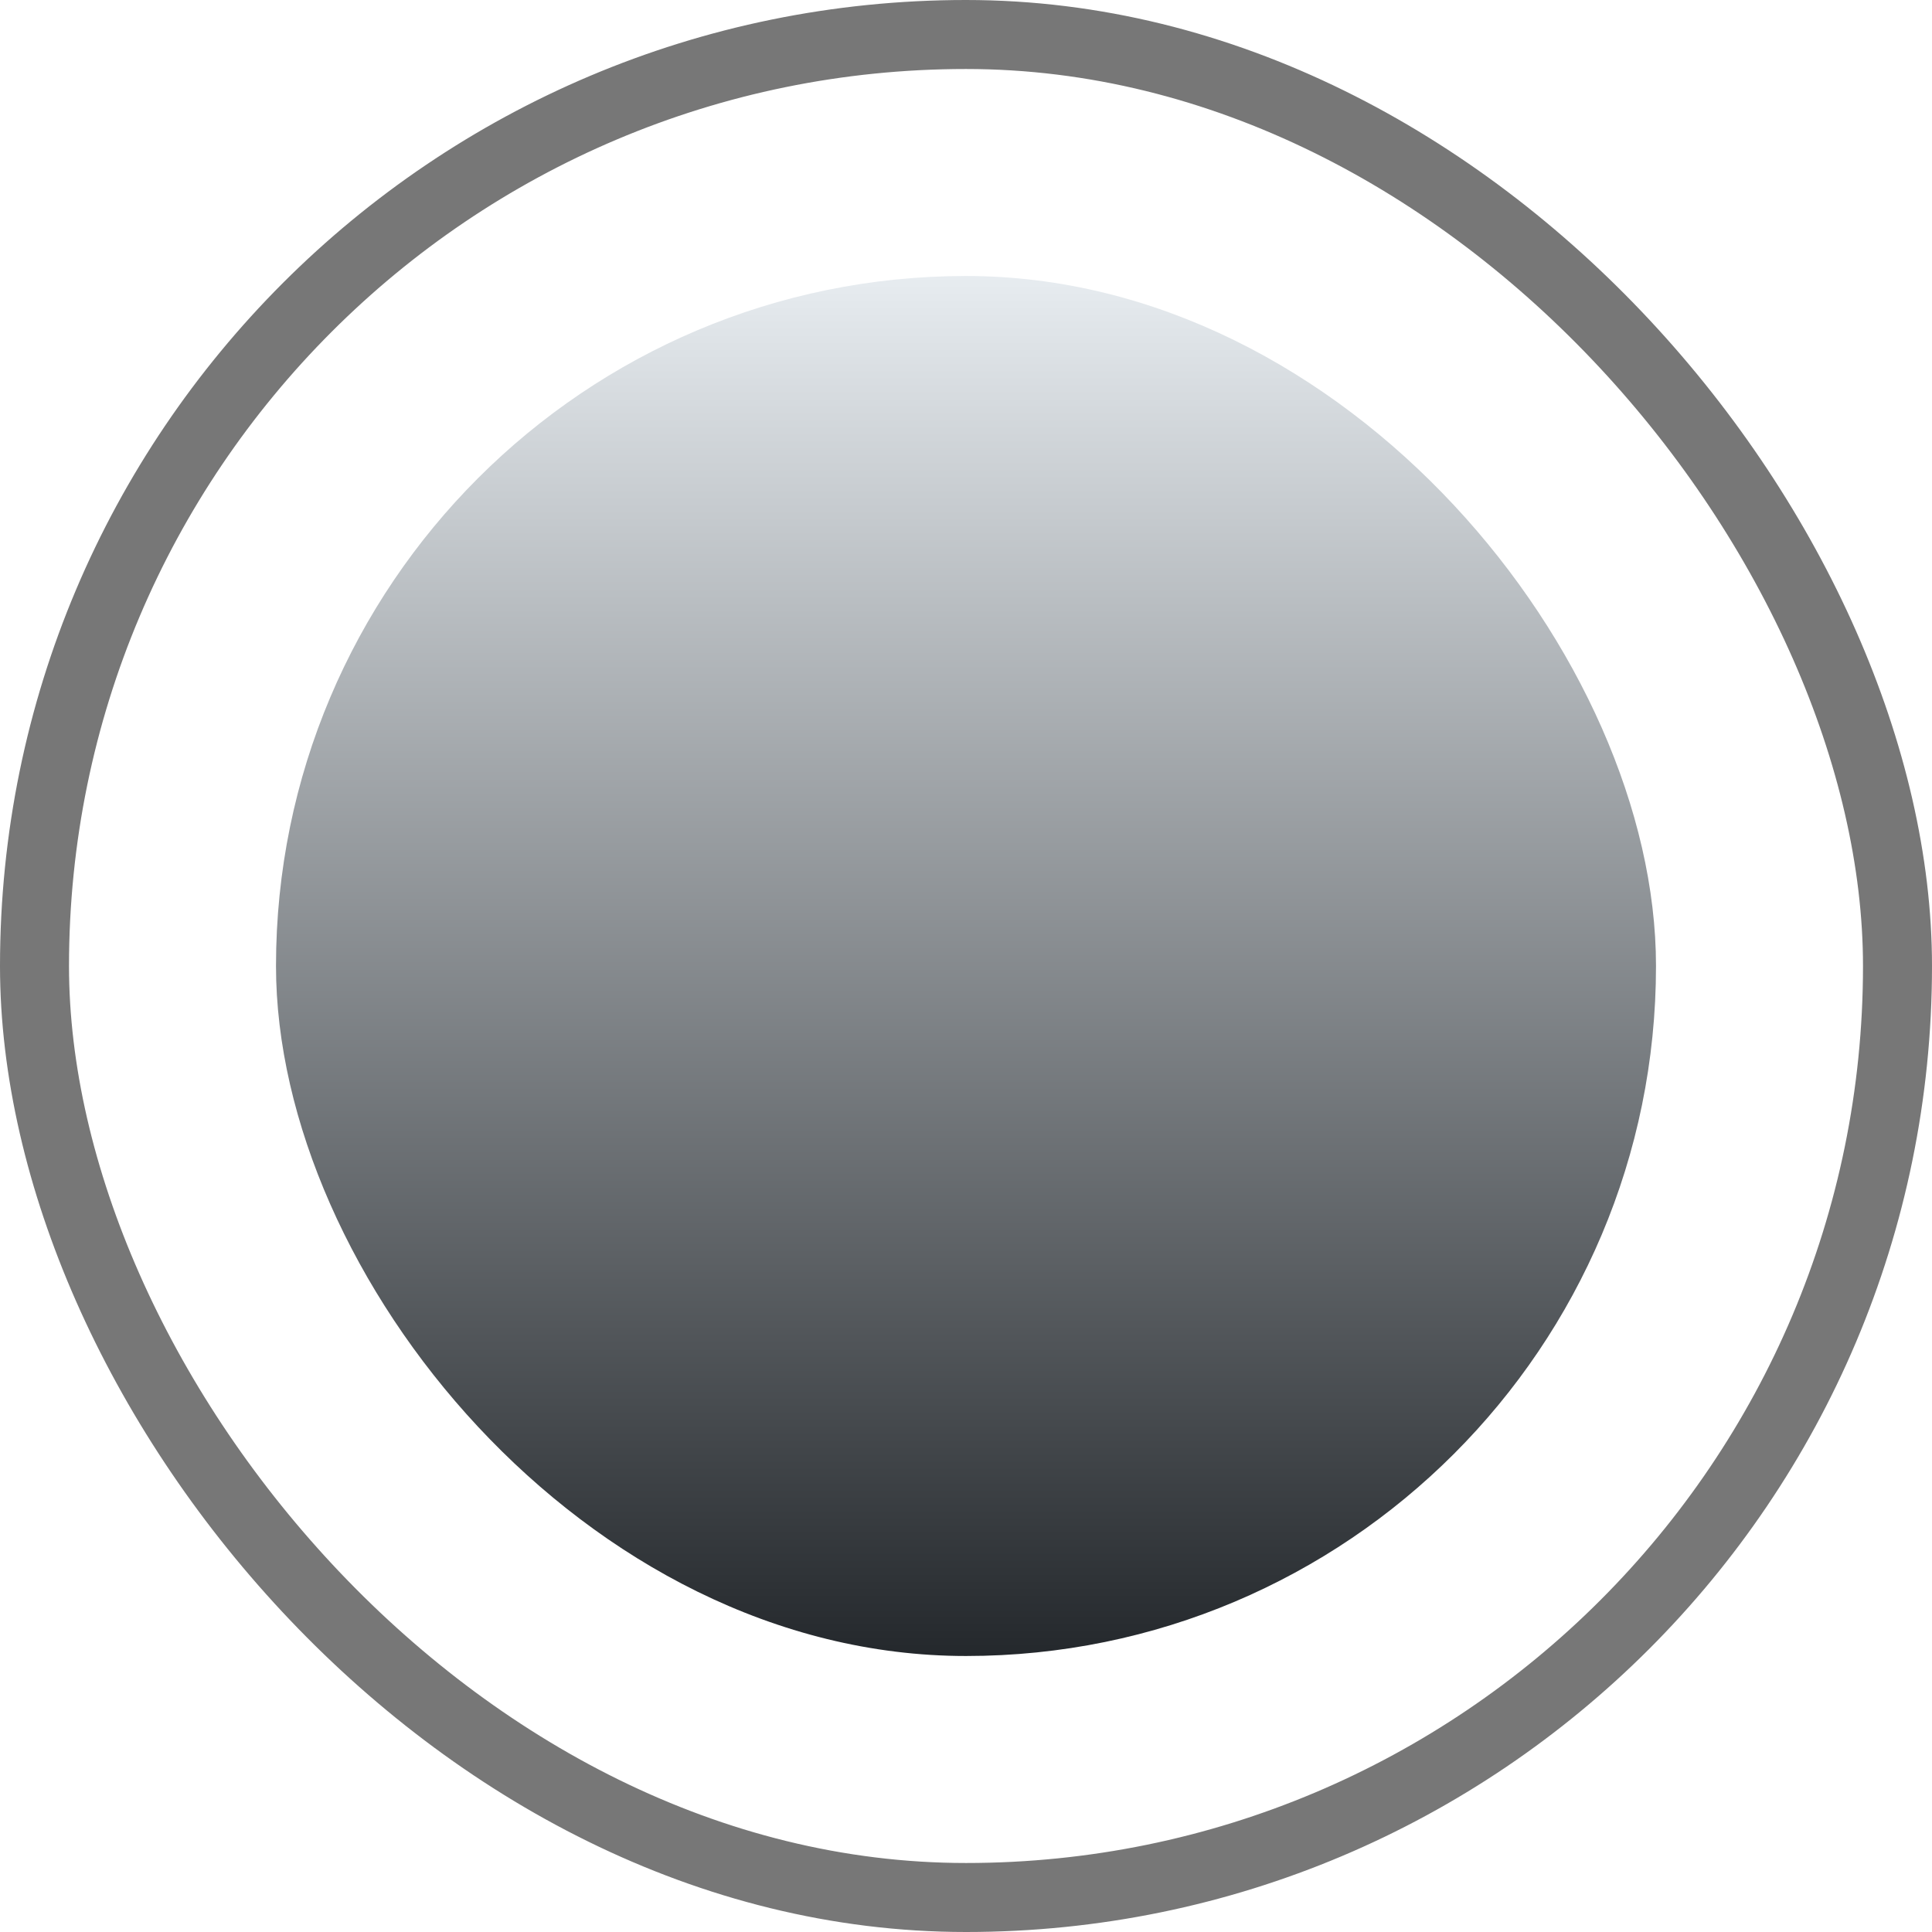
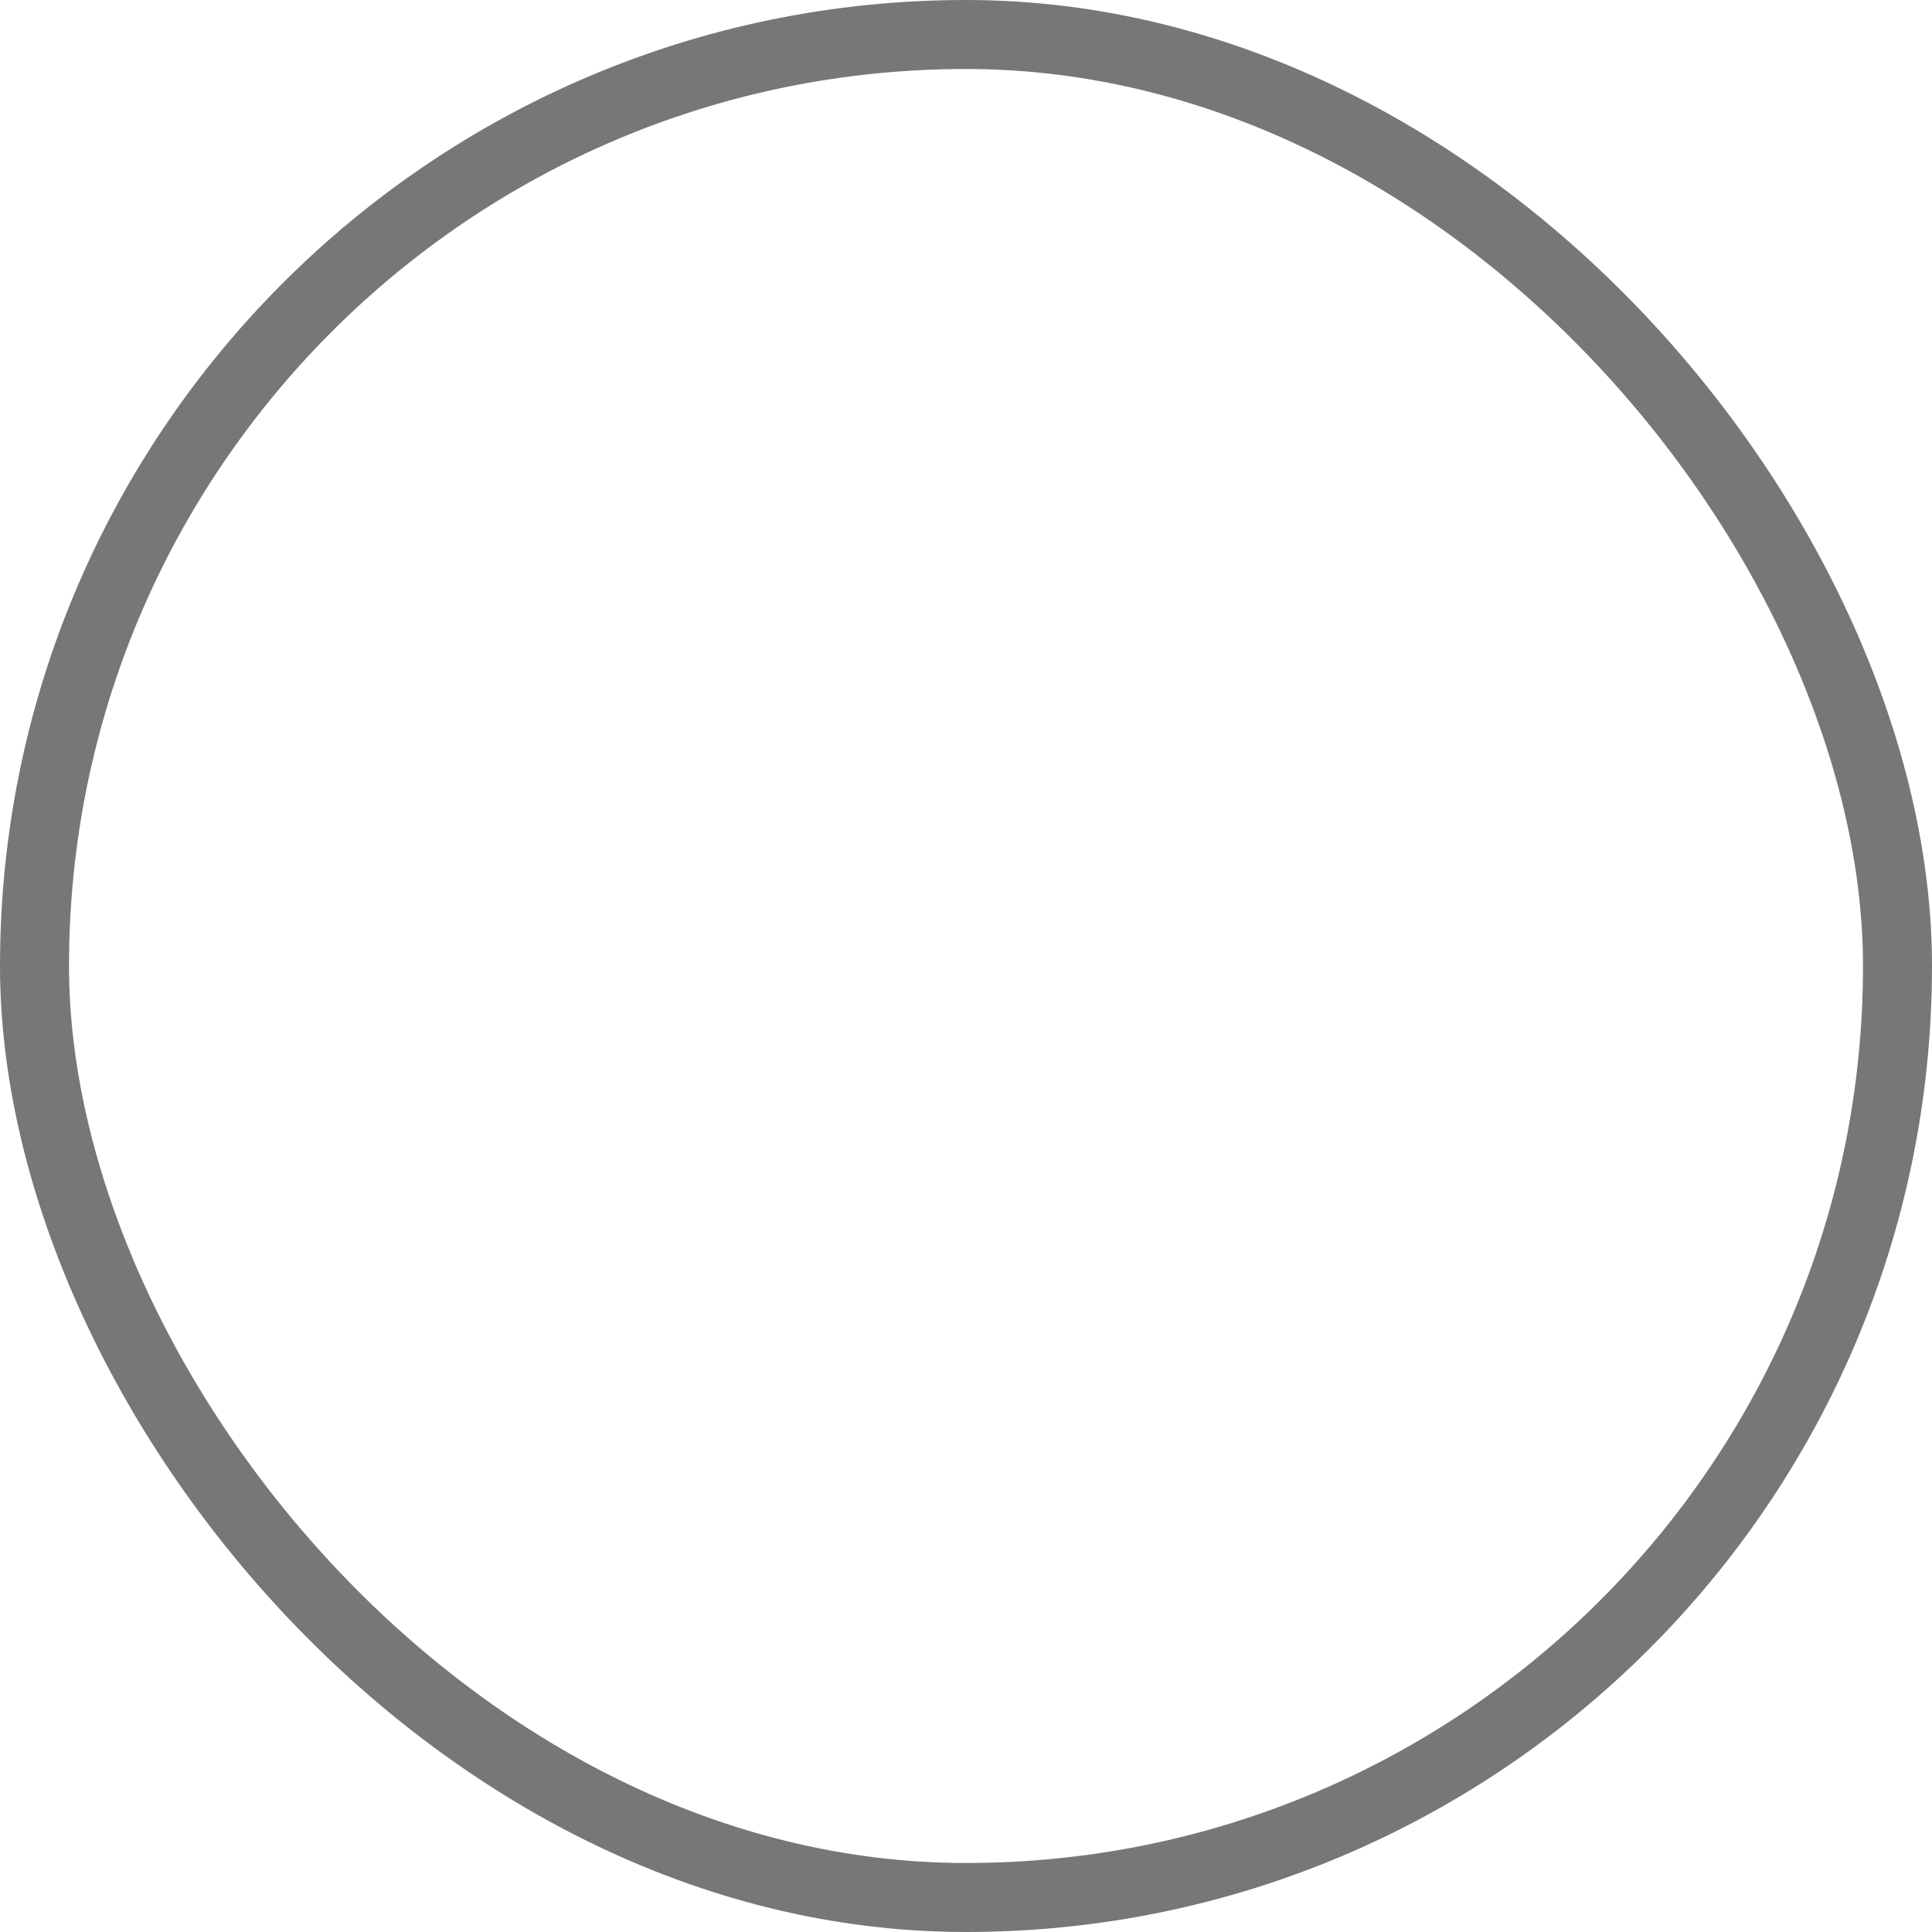
<svg xmlns="http://www.w3.org/2000/svg" width="28" height="28" viewBox="0 0 28 28" fill="none">
  <rect x=".5" y=".5" width="27" height="27" rx="13.5" stroke="#777" />
-   <rect x="4" y="4" width="20" height="20" rx="10" fill="url(#paint0_linear_2251_15029)" />
  <defs>
    <linearGradient id="paint0_linear_2251_15029" x1="14" y1="4" x2="14" y2="24" gradientUnits="userSpaceOnUse">
      <stop stop-color="#E7ECF0" />
      <stop offset="1" stop-color="#24282C" />
    </linearGradient>
  </defs>
</svg>